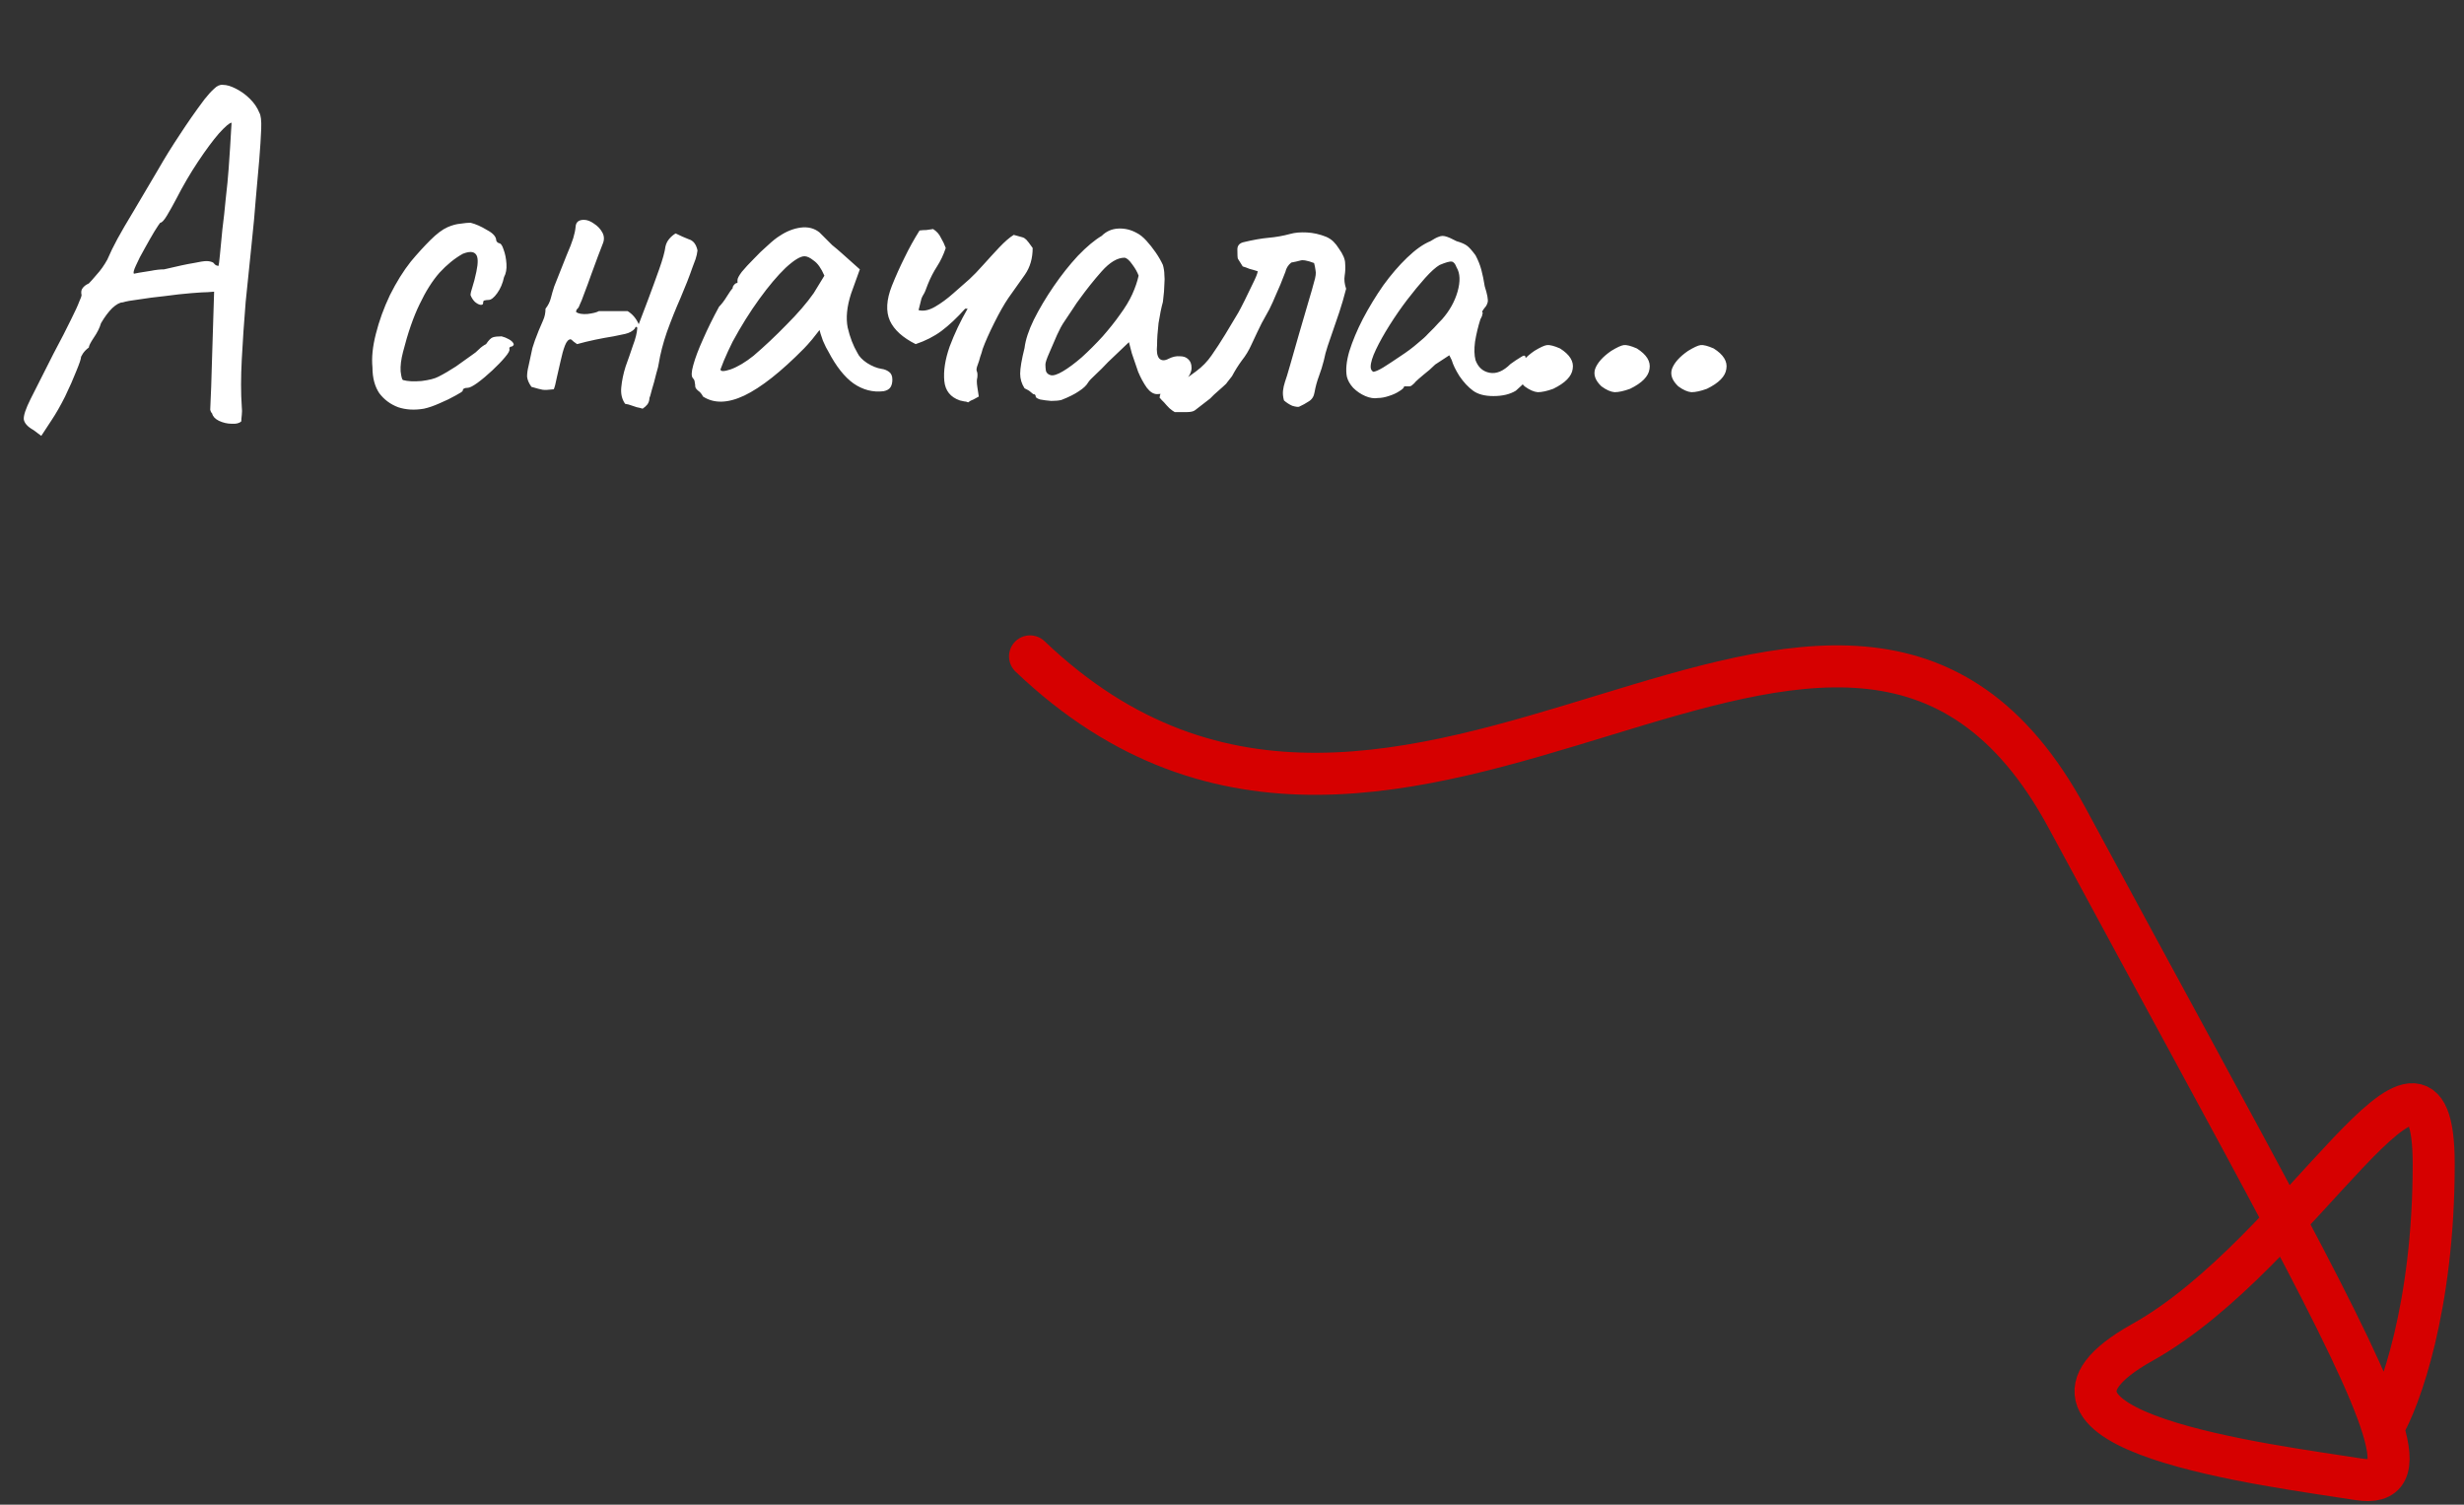
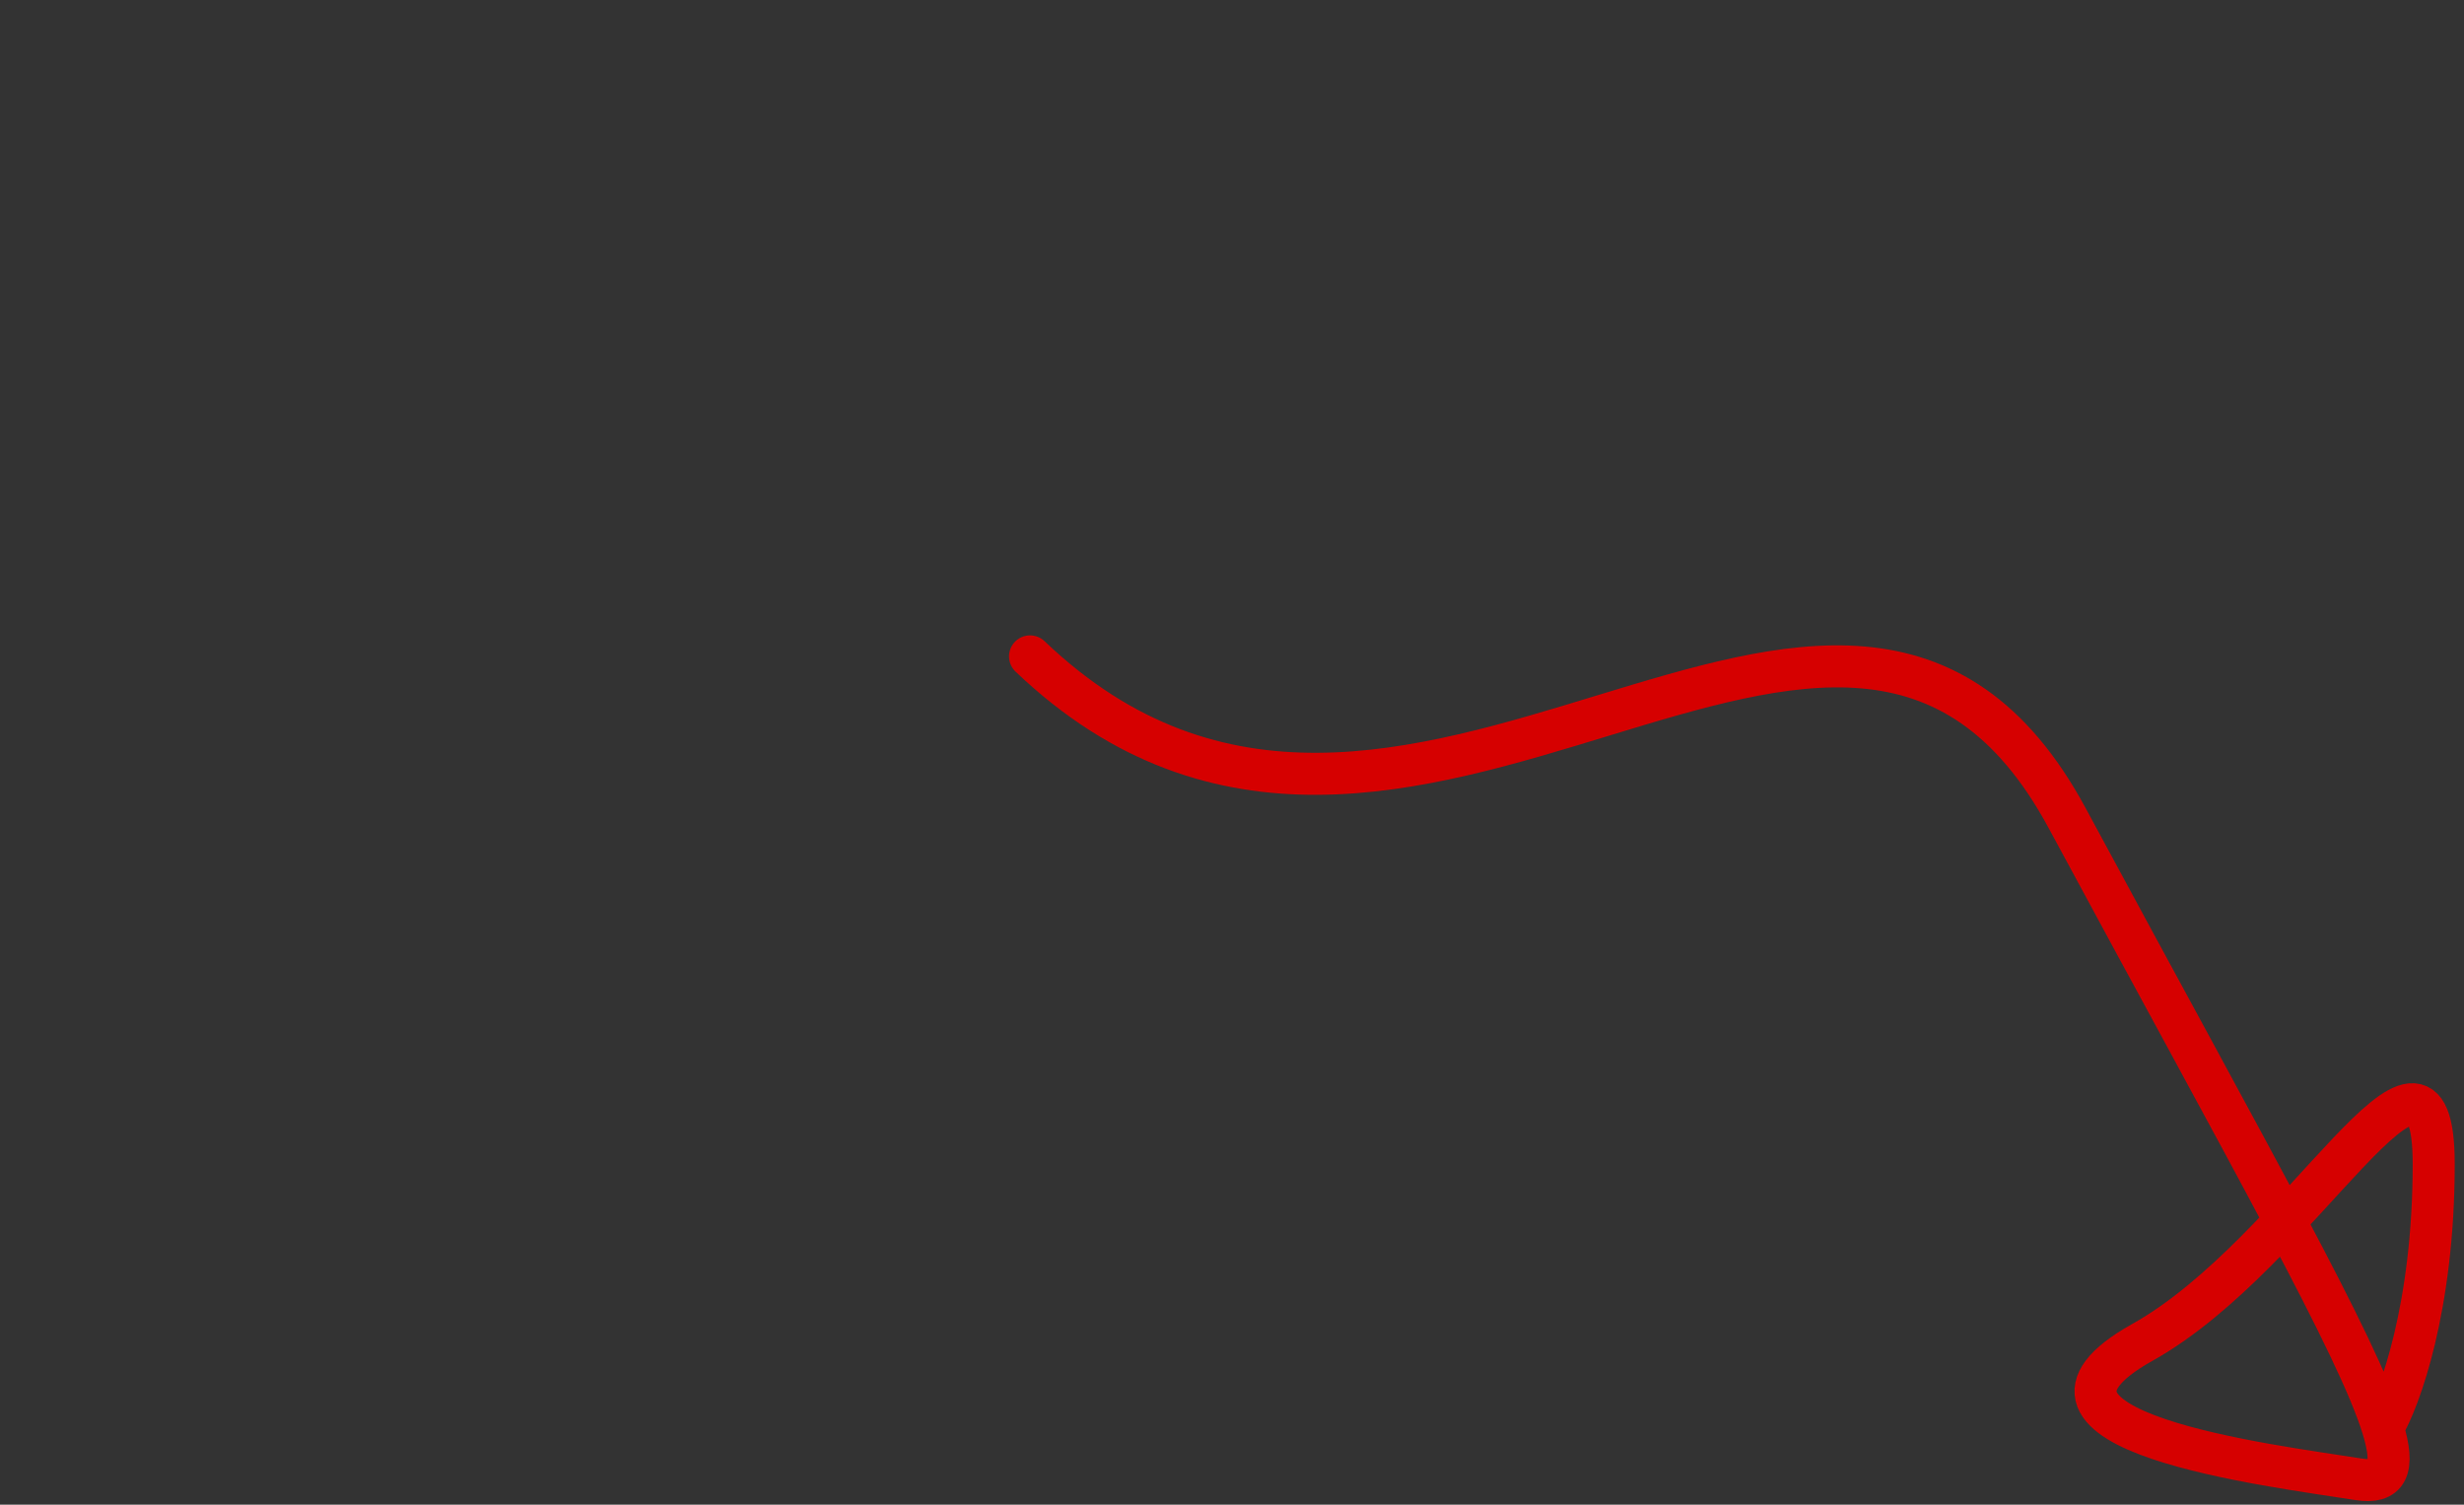
<svg xmlns="http://www.w3.org/2000/svg" width="244" height="149" viewBox="0 0 244 149" fill="none">
  <rect x="0" y="0" width="244" height="149" fill="#333333" stroke="none" />
-   <path d="M3.317 42.587C2.74 42.266 2.42 41.913 2.356 41.529C2.324 41.144 2.548 40.471 3.029 39.51C3.51 38.548 4.263 37.058 5.289 35.038C6.058 33.596 6.635 32.474 7.019 31.673C7.436 30.839 7.709 30.247 7.837 29.894C7.997 29.541 8.077 29.317 8.077 29.221C8.013 28.932 8.045 28.708 8.173 28.548C8.302 28.355 8.51 28.195 8.798 28.067C8.959 27.907 9.215 27.618 9.568 27.201C9.952 26.785 10.305 26.288 10.625 25.711C10.914 25.038 11.25 24.349 11.635 23.644C12.02 22.939 12.532 22.057 13.174 20.999C13.815 19.91 14.648 18.499 15.674 16.768C16.315 15.647 17.02 14.509 17.789 13.355C18.558 12.169 19.376 10.999 20.241 9.845C20.594 9.396 20.914 9.044 21.203 8.787C21.491 8.499 21.779 8.371 22.068 8.403C22.453 8.403 22.885 8.531 23.366 8.787C23.879 9.044 24.344 9.38 24.76 9.797C25.177 10.214 25.482 10.662 25.674 11.143C25.834 11.4 25.898 11.945 25.866 12.778C25.834 13.611 25.77 14.621 25.674 15.807C25.578 16.993 25.465 18.259 25.337 19.605C25.241 20.919 25.097 22.474 24.905 24.269C24.712 26.064 24.52 27.939 24.328 29.894C24.167 31.849 24.039 33.74 23.943 35.567C23.847 37.362 23.847 38.933 23.943 40.279C23.975 40.567 23.975 40.84 23.943 41.096C23.911 41.353 23.895 41.561 23.895 41.721C23.703 41.913 23.382 41.994 22.933 41.962C22.517 41.962 22.1 41.865 21.683 41.673C21.299 41.481 21.074 41.24 21.01 40.952C20.914 40.856 20.85 40.728 20.818 40.567C20.818 40.375 20.834 39.99 20.866 39.413C20.898 38.837 20.93 37.923 20.962 36.673L21.203 28.884L20.578 28.932C20.289 28.932 19.744 28.964 18.943 29.029C18.142 29.093 17.276 29.189 16.347 29.317C15.417 29.413 14.552 29.525 13.75 29.654C12.981 29.75 12.452 29.846 12.164 29.942C11.875 29.942 11.523 30.134 11.106 30.519C10.722 30.904 10.353 31.4 10 32.009C9.872 32.458 9.632 32.939 9.279 33.452C8.959 33.932 8.798 34.253 8.798 34.413C8.574 34.574 8.382 34.766 8.221 34.99C8.093 35.215 8.029 35.327 8.029 35.327C8.029 35.519 7.869 36 7.548 36.769C7.26 37.506 6.891 38.34 6.443 39.269C5.994 40.167 5.545 40.952 5.096 41.625L4.087 43.163L3.317 42.587ZM13.27 27.105C13.27 27.105 13.43 27.073 13.75 27.009C14.103 26.945 14.504 26.881 14.952 26.817C15.433 26.721 15.866 26.673 16.25 26.673C17.597 26.352 18.574 26.144 19.183 26.048C19.792 25.919 20.209 25.855 20.433 25.855C20.69 25.855 20.914 25.903 21.106 26C21.235 26.16 21.347 26.256 21.443 26.288C21.571 26.32 21.635 26.336 21.635 26.336C21.667 26.272 21.715 25.903 21.779 25.23C21.844 24.557 21.924 23.724 22.02 22.73C22.148 21.737 22.26 20.711 22.357 19.653C22.485 18.563 22.581 17.57 22.645 16.672C22.709 15.743 22.757 15.038 22.789 14.557C22.821 13.948 22.853 13.403 22.885 12.922C22.917 12.409 22.933 12.153 22.933 12.153C22.741 12.153 22.324 12.505 21.683 13.211C21.074 13.916 20.385 14.845 19.616 15.999C18.847 17.153 18.126 18.387 17.453 19.701C17.132 20.31 16.828 20.855 16.539 21.336C16.25 21.817 16.026 22.057 15.866 22.057C15.802 22.121 15.61 22.41 15.289 22.922C15.001 23.403 14.68 23.964 14.327 24.605C13.975 25.214 13.686 25.775 13.462 26.288C13.238 26.769 13.174 27.041 13.27 27.105ZM41.979 40.471C41.05 40.631 40.2 40.583 39.431 40.327C38.662 40.038 38.037 39.574 37.556 38.933C37.107 38.26 36.883 37.41 36.883 36.385C36.787 35.423 36.899 34.317 37.219 33.067C37.54 31.785 38.005 30.503 38.614 29.221C39.255 27.939 39.944 26.833 40.681 25.903C41.322 25.134 41.963 24.429 42.604 23.788C43.245 23.147 43.822 22.714 44.335 22.49C44.784 22.297 45.2 22.185 45.585 22.153C46.002 22.089 46.338 22.057 46.595 22.057C47.108 22.185 47.653 22.426 48.229 22.778C48.838 23.099 49.143 23.451 49.143 23.836C49.143 23.836 49.175 23.884 49.239 23.98C49.335 24.044 49.383 24.076 49.383 24.076C49.576 24.076 49.736 24.285 49.864 24.701C50.024 25.118 50.12 25.599 50.153 26.144C50.185 26.657 50.105 27.089 49.912 27.442C49.784 28.051 49.56 28.58 49.239 29.029C48.919 29.477 48.63 29.702 48.374 29.702C48.245 29.702 48.117 29.718 47.989 29.75C47.893 29.75 47.845 29.83 47.845 29.99C47.845 30.15 47.749 30.214 47.556 30.182C47.396 30.15 47.22 30.054 47.028 29.894C46.835 29.702 46.691 29.477 46.595 29.221C46.595 29.061 46.659 28.788 46.787 28.403C46.915 28.019 47.044 27.522 47.172 26.913C47.364 26.016 47.348 25.439 47.124 25.182C46.899 24.894 46.467 24.878 45.825 25.134C45.024 25.583 44.255 26.208 43.518 27.009C42.813 27.811 42.156 28.852 41.547 30.134C40.938 31.384 40.393 32.955 39.912 34.846C39.72 35.583 39.639 36.224 39.672 36.769C39.736 37.314 39.816 37.602 39.912 37.635C40.361 37.763 40.97 37.795 41.739 37.731C42.508 37.635 43.069 37.49 43.422 37.298C43.934 37.041 44.511 36.705 45.152 36.288C45.794 35.84 46.354 35.439 46.835 35.086C46.995 34.99 47.188 34.83 47.412 34.606C47.636 34.381 47.877 34.205 48.133 34.077C48.39 33.692 48.614 33.468 48.806 33.404C48.999 33.34 49.287 33.307 49.672 33.307C49.928 33.372 50.169 33.468 50.393 33.596C50.617 33.724 50.762 33.852 50.826 33.98C50.922 34.109 50.874 34.221 50.681 34.317C50.553 34.317 50.473 34.365 50.441 34.461C50.441 34.525 50.441 34.557 50.441 34.557C50.505 34.686 50.361 34.958 50.008 35.375C49.688 35.759 49.271 36.192 48.758 36.673C48.245 37.154 47.749 37.57 47.268 37.923C46.819 38.243 46.499 38.404 46.306 38.404C45.986 38.404 45.825 38.5 45.825 38.692C45.825 38.756 45.585 38.917 45.104 39.173C44.656 39.429 44.127 39.686 43.518 39.942C42.941 40.199 42.428 40.375 41.979 40.471ZM63.637 40.471C63.445 40.407 63.252 40.359 63.06 40.327C62.868 40.263 62.675 40.199 62.483 40.135C62.323 40.071 62.131 40.022 61.906 39.99C61.586 39.542 61.458 38.997 61.522 38.356C61.586 37.683 61.73 36.993 61.954 36.288C62.211 35.583 62.451 34.894 62.675 34.221C62.932 33.548 63.076 32.971 63.108 32.49C63.076 32.362 63.028 32.33 62.964 32.394C62.9 32.426 62.868 32.474 62.868 32.538C62.644 32.795 62.323 32.971 61.906 33.067C61.49 33.163 61.105 33.243 60.752 33.307C60.143 33.404 59.534 33.516 58.925 33.644C58.316 33.772 57.723 33.916 57.147 34.077C57.05 34.013 56.938 33.932 56.81 33.836C56.714 33.74 56.618 33.66 56.522 33.596C56.297 33.596 56.105 33.804 55.944 34.221C55.784 34.638 55.64 35.151 55.512 35.759C55.384 36.336 55.255 36.897 55.127 37.442C55.031 37.955 54.935 38.324 54.839 38.548C54.326 38.612 53.957 38.628 53.733 38.596C53.541 38.564 53.172 38.468 52.627 38.308C52.371 37.955 52.227 37.618 52.194 37.298C52.194 36.977 52.242 36.625 52.339 36.24C52.499 35.503 52.627 34.91 52.723 34.461C52.852 34.013 53.06 33.436 53.348 32.73C53.509 32.378 53.653 32.041 53.781 31.721C53.941 31.368 54.021 30.984 54.021 30.567C54.278 30.247 54.454 29.894 54.55 29.509C54.646 29.125 54.759 28.74 54.887 28.355C55.4 27.041 55.8 26.032 56.089 25.326C56.409 24.589 56.634 24.012 56.762 23.596C56.89 23.179 56.97 22.794 57.002 22.442C57.034 21.993 57.307 21.769 57.82 21.769C58.14 21.769 58.477 21.897 58.829 22.153C59.182 22.378 59.454 22.666 59.647 23.019C59.839 23.371 59.855 23.74 59.695 24.125C59.599 24.381 59.438 24.798 59.214 25.375C59.022 25.919 58.797 26.528 58.541 27.201C58.316 27.843 58.092 28.451 57.868 29.029C57.675 29.573 57.515 29.974 57.387 30.23C57.355 30.359 57.291 30.471 57.195 30.567C57.098 30.631 57.05 30.743 57.05 30.904C57.275 31.064 57.643 31.128 58.156 31.096C58.701 31.032 59.086 30.936 59.31 30.807C59.791 30.807 60.256 30.807 60.704 30.807C61.185 30.807 61.666 30.807 62.147 30.807C62.627 31.096 62.996 31.529 63.252 32.105C63.477 31.497 63.781 30.695 64.166 29.702C64.551 28.676 64.919 27.666 65.272 26.673C65.624 25.679 65.833 24.926 65.897 24.413C65.961 24.125 66.089 23.868 66.281 23.644C66.474 23.419 66.682 23.243 66.906 23.115C67.355 23.339 67.788 23.532 68.204 23.692C68.653 23.82 68.942 24.189 69.07 24.798C69.038 25.086 68.974 25.375 68.878 25.663C68.781 25.919 68.685 26.176 68.589 26.432C68.269 27.362 67.868 28.387 67.387 29.509C66.906 30.599 66.458 31.721 66.041 32.875C65.656 33.997 65.384 35.054 65.224 36.048C65.224 36.144 65.144 36.465 64.983 37.01C64.855 37.554 64.711 38.083 64.551 38.596C64.422 39.109 64.342 39.381 64.31 39.413C64.31 39.638 64.246 39.846 64.118 40.038C63.99 40.199 63.829 40.343 63.637 40.471ZM69.617 39.269C69.488 39.013 69.328 38.82 69.136 38.692C68.943 38.532 68.847 38.388 68.847 38.26C68.847 38.131 68.831 38.003 68.799 37.875C68.799 37.715 68.735 37.57 68.607 37.442C68.447 37.25 68.463 36.817 68.655 36.144C68.847 35.439 69.168 34.59 69.617 33.596C70.065 32.57 70.594 31.497 71.203 30.375C71.46 30.118 71.716 29.782 71.972 29.365C72.229 28.948 72.421 28.676 72.549 28.548C72.549 28.419 72.597 28.307 72.694 28.211C72.79 28.083 72.902 28.019 73.03 28.019V27.73C73.03 27.57 73.174 27.298 73.463 26.913C73.783 26.528 74.168 26.112 74.617 25.663C75.065 25.182 75.53 24.733 76.011 24.317C76.492 23.868 76.892 23.547 77.213 23.355C77.886 22.907 78.575 22.634 79.28 22.538C80.017 22.442 80.642 22.602 81.155 23.019C81.251 23.115 81.412 23.275 81.636 23.499C81.86 23.724 82.117 23.98 82.405 24.269C82.726 24.525 83.046 24.798 83.367 25.086L85.146 26.673L84.28 29.076C83.864 30.359 83.751 31.48 83.944 32.442C84.168 33.404 84.489 34.237 84.905 34.942C85.066 35.295 85.386 35.631 85.867 35.952C86.38 36.272 86.861 36.465 87.309 36.529C87.566 36.561 87.806 36.657 88.031 36.817C88.255 36.977 88.367 37.234 88.367 37.586C88.367 37.907 88.303 38.163 88.175 38.356C88.046 38.548 87.822 38.676 87.502 38.74C86.444 38.868 85.45 38.612 84.521 37.971C83.623 37.33 82.79 36.272 82.021 34.798C81.892 34.606 81.716 34.253 81.492 33.74C81.299 33.195 81.187 32.843 81.155 32.682C81.027 32.843 80.787 33.147 80.434 33.596C80.082 34.013 79.809 34.317 79.617 34.509C77.341 36.817 75.37 38.372 73.703 39.173C72.069 39.942 70.706 39.974 69.617 39.269ZM71.347 36.577C71.347 36.801 71.684 36.801 72.357 36.577C73.062 36.32 73.815 35.872 74.617 35.231C75.706 34.301 76.796 33.275 77.886 32.154C79.008 31.032 79.905 29.99 80.578 29.029L81.636 27.298C81.316 26.56 80.963 26.064 80.578 25.807C80.226 25.519 79.921 25.375 79.665 25.375C79.248 25.375 78.623 25.759 77.79 26.528C76.989 27.298 76.123 28.323 75.194 29.605C74.264 30.887 73.383 32.298 72.549 33.836C72.229 34.477 71.94 35.102 71.684 35.711C71.46 36.288 71.347 36.577 71.347 36.577ZM95.867 39.846C95.739 39.782 95.611 39.75 95.482 39.75C95.354 39.718 95.21 39.686 95.05 39.654C94.12 39.333 93.607 38.692 93.511 37.731C93.415 36.737 93.591 35.599 94.04 34.317C94.521 33.035 95.114 31.785 95.819 30.567H95.578C94.777 31.464 93.992 32.202 93.223 32.779C92.485 33.324 91.636 33.756 90.674 34.077C89.392 33.436 88.543 32.666 88.126 31.769C87.71 30.839 87.774 29.686 88.319 28.307C88.703 27.346 89.12 26.416 89.569 25.519C90.017 24.589 90.514 23.692 91.059 22.826C91.283 22.794 91.508 22.778 91.732 22.778C91.957 22.746 92.181 22.714 92.405 22.682C92.758 22.907 93.014 23.195 93.174 23.547C93.367 23.868 93.527 24.205 93.655 24.557C93.431 25.23 93.142 25.839 92.79 26.384C92.437 26.929 92.133 27.522 91.876 28.163C91.684 28.708 91.54 29.044 91.444 29.173C91.38 29.269 91.316 29.397 91.251 29.557C91.219 29.686 91.123 30.07 90.963 30.711C91.444 30.839 91.989 30.727 92.598 30.375C93.207 30.022 93.816 29.573 94.425 29.029C95.034 28.484 95.562 28.019 96.011 27.634C96.396 27.282 96.844 26.817 97.357 26.24C97.902 25.631 98.431 25.054 98.944 24.509C99.489 23.932 99.97 23.515 100.386 23.259C100.835 23.387 101.123 23.467 101.252 23.499C101.38 23.532 101.508 23.612 101.636 23.74C101.7 23.804 101.781 23.9 101.877 24.028C101.973 24.157 102.101 24.333 102.261 24.557C102.261 25.583 102.005 26.464 101.492 27.201C100.979 27.939 100.434 28.708 99.857 29.509C99.441 30.118 98.976 30.936 98.463 31.961C97.95 32.987 97.566 33.852 97.309 34.557C97.245 34.814 97.165 35.07 97.069 35.327C97.005 35.583 96.925 35.84 96.829 36.096C96.7 36.416 96.668 36.641 96.732 36.769C96.796 36.897 96.812 37.106 96.78 37.394C96.716 37.586 96.716 37.891 96.78 38.308C96.844 38.724 96.893 39.045 96.925 39.269C96.764 39.365 96.588 39.462 96.396 39.558C96.204 39.622 96.027 39.718 95.867 39.846ZM105.11 39.606C104.853 39.67 104.517 39.702 104.1 39.702C103.683 39.67 103.315 39.622 102.994 39.558C102.706 39.462 102.561 39.365 102.561 39.269C102.561 39.109 102.481 39.029 102.321 39.029C102.321 39.029 102.241 38.965 102.081 38.837C101.952 38.708 101.744 38.58 101.456 38.452C101.167 38.003 101.023 37.522 101.023 37.01C101.023 36.465 101.167 35.615 101.456 34.461C101.552 33.66 101.856 32.73 102.369 31.673C102.914 30.583 103.571 29.477 104.34 28.355C105.11 27.233 105.911 26.224 106.744 25.326C107.61 24.429 108.395 23.772 109.1 23.355C109.549 22.907 110.094 22.666 110.735 22.634C111.376 22.602 111.985 22.746 112.562 23.067C112.882 23.227 113.203 23.483 113.523 23.836C113.844 24.189 114.148 24.573 114.437 24.99C114.725 25.407 114.966 25.823 115.158 26.24C115.254 26.593 115.302 26.913 115.302 27.201C115.334 27.458 115.334 27.778 115.302 28.163C115.302 28.548 115.254 29.125 115.158 29.894C114.998 30.471 114.854 31.176 114.725 32.009C114.629 32.843 114.581 33.564 114.581 34.173C114.517 34.782 114.581 35.215 114.773 35.471C114.998 35.727 115.318 35.743 115.735 35.519C116.12 35.327 116.488 35.247 116.841 35.279C117.193 35.279 117.466 35.375 117.658 35.567C117.882 35.759 117.995 36.048 117.995 36.432C117.995 36.817 117.802 37.218 117.418 37.635C117.065 38.019 116.616 38.356 116.072 38.644C115.559 38.901 115.062 39.029 114.581 39.029C114.228 39.029 113.892 38.82 113.571 38.404C113.251 37.955 112.962 37.426 112.706 36.817C112.482 36.176 112.273 35.567 112.081 34.99L111.793 33.884L109.725 35.856C109.308 36.304 108.892 36.721 108.475 37.106C108.09 37.458 107.85 37.715 107.754 37.875C107.594 38.163 107.289 38.452 106.84 38.74C106.424 39.029 105.847 39.317 105.11 39.606ZM105.254 36.769C105.799 36.449 106.424 35.984 107.129 35.375C107.834 34.734 108.523 34.045 109.196 33.307C109.869 32.538 110.43 31.833 110.879 31.192C111.424 30.455 111.841 29.766 112.129 29.125C112.418 28.484 112.626 27.875 112.754 27.298C112.626 26.945 112.418 26.576 112.129 26.192C111.841 25.775 111.584 25.551 111.36 25.519C110.655 25.519 109.901 25.968 109.1 26.865C108.331 27.73 107.578 28.676 106.84 29.702C106.712 29.862 106.536 30.118 106.312 30.471C106.087 30.823 105.863 31.16 105.638 31.48C105.446 31.769 105.318 31.961 105.254 32.057C105.158 32.186 104.965 32.554 104.677 33.163C104.42 33.74 104.164 34.333 103.908 34.942C103.651 35.519 103.523 35.904 103.523 36.096C103.523 36.288 103.539 36.497 103.571 36.721C103.635 36.945 103.795 37.09 104.052 37.154C104.308 37.218 104.709 37.09 105.254 36.769ZM116.33 40.808C116.201 40.744 116.025 40.615 115.801 40.423C115.608 40.231 115.432 40.038 115.272 39.846C115.176 39.75 115.096 39.67 115.031 39.606C114.967 39.51 114.903 39.446 114.839 39.413C114.839 39.189 114.887 39.029 114.983 38.933C115.112 38.837 115.24 38.724 115.368 38.596C115.496 38.404 115.705 38.308 115.993 38.308C116.281 38.308 116.506 38.227 116.666 38.067C117.243 37.651 117.836 37.218 118.445 36.769C119.054 36.32 119.567 35.791 119.984 35.182C120.432 34.541 120.881 33.852 121.33 33.115C121.778 32.378 122.211 31.657 122.628 30.952C122.756 30.727 122.964 30.327 123.253 29.75C123.541 29.173 123.814 28.612 124.07 28.067C124.359 27.49 124.519 27.089 124.551 26.865C124.262 26.769 123.99 26.689 123.734 26.625C123.509 26.528 123.285 26.448 123.061 26.384C122.772 25.935 122.612 25.679 122.58 25.615C122.548 25.519 122.532 25.214 122.532 24.701C122.532 24.317 122.74 24.076 123.157 23.98C124.086 23.756 124.904 23.612 125.609 23.547C126.346 23.483 127.067 23.355 127.772 23.163C128.221 23.035 128.766 22.987 129.407 23.019C130.048 23.051 130.689 23.195 131.33 23.451C131.618 23.58 131.859 23.74 132.051 23.932C132.244 24.125 132.42 24.349 132.58 24.605C132.997 25.182 133.205 25.679 133.205 26.096C133.237 26.512 133.221 26.913 133.157 27.298C133.093 27.682 133.141 28.115 133.301 28.596C133.077 29.461 132.853 30.23 132.628 30.904C132.404 31.545 132.195 32.154 132.003 32.73C131.811 33.275 131.635 33.788 131.474 34.269C131.314 34.75 131.186 35.231 131.09 35.711C130.961 36.224 130.801 36.737 130.609 37.25C130.417 37.763 130.272 38.292 130.176 38.837C130.112 39.253 129.92 39.558 129.599 39.75C129.311 39.942 128.99 40.119 128.638 40.279C128.509 40.311 128.285 40.279 127.965 40.183C127.676 40.054 127.404 39.878 127.147 39.654C127.051 39.301 127.019 38.981 127.051 38.692C127.083 38.404 127.147 38.115 127.243 37.827C127.34 37.57 127.516 36.993 127.772 36.096C128.029 35.199 128.317 34.189 128.638 33.067C128.958 31.945 129.263 30.904 129.551 29.942C129.84 28.98 130.032 28.307 130.128 27.923C130.288 27.41 130.336 27.025 130.272 26.769C130.24 26.512 130.192 26.272 130.128 26.048C129.455 25.791 128.99 25.711 128.734 25.807C128.509 25.871 128.221 25.935 127.868 26C127.708 26.128 127.58 26.272 127.484 26.432C127.388 26.593 127.323 26.753 127.291 26.913C126.939 27.843 126.634 28.58 126.378 29.125C126.154 29.669 125.929 30.166 125.705 30.615C125.48 31.032 125.224 31.497 124.936 32.009C124.679 32.522 124.343 33.227 123.926 34.125C123.67 34.702 123.349 35.231 122.964 35.711C122.612 36.192 122.291 36.705 122.003 37.25L121.474 37.923C121.506 37.923 121.378 38.051 121.089 38.308C120.801 38.564 120.512 38.82 120.224 39.077C119.967 39.333 119.839 39.462 119.839 39.462L118.349 40.615C118.189 40.744 117.916 40.808 117.532 40.808C117.147 40.808 116.746 40.808 116.33 40.808ZM136.451 39.413C136.066 39.477 135.65 39.413 135.201 39.221C134.752 39.029 134.352 38.756 133.999 38.404C133.679 38.051 133.47 37.683 133.374 37.298C133.246 36.625 133.326 35.791 133.614 34.798C133.935 33.772 134.384 32.699 134.961 31.577C135.57 30.423 136.243 29.317 136.98 28.259C137.749 27.201 138.535 26.288 139.336 25.519C140.169 24.717 140.938 24.172 141.644 23.884C141.996 23.66 142.269 23.515 142.461 23.451C142.685 23.355 142.91 23.339 143.134 23.403C143.39 23.467 143.759 23.628 144.24 23.884C144.689 24.012 145.025 24.157 145.249 24.317C145.474 24.477 145.762 24.798 146.115 25.278C146.371 25.759 146.564 26.24 146.692 26.721C146.82 27.201 146.932 27.746 147.028 28.355C147.285 29.157 147.381 29.686 147.317 29.942C147.253 30.166 147.157 30.343 147.028 30.471C146.772 30.791 146.708 30.952 146.836 30.952C146.836 30.952 146.82 31.016 146.788 31.144C146.788 31.24 146.724 31.4 146.596 31.625C146.371 32.33 146.195 33.067 146.067 33.836C145.971 34.574 145.987 35.182 146.115 35.663C146.371 36.368 146.836 36.785 147.509 36.913C148.182 37.041 148.871 36.753 149.577 36.048C149.929 35.791 150.266 35.567 150.586 35.375C150.907 35.151 151.067 35.166 151.067 35.423C151.067 35.423 151.115 35.471 151.211 35.567C151.307 35.631 151.42 35.663 151.548 35.663C151.708 35.663 151.804 35.727 151.836 35.856C151.9 35.984 151.9 36.16 151.836 36.385C151.804 36.577 151.708 36.801 151.548 37.058C151.067 37.538 150.827 37.859 150.827 38.019C150.827 38.019 150.762 38.083 150.634 38.212C150.538 38.308 150.362 38.468 150.105 38.692C149.528 39.045 148.791 39.221 147.894 39.221C147.028 39.221 146.355 39.045 145.874 38.692C145.394 38.34 144.945 37.859 144.528 37.25C144.144 36.641 143.887 36.112 143.759 35.663L143.519 35.182L142.124 36.096C141.772 36.449 141.387 36.785 140.97 37.106C140.586 37.426 140.329 37.651 140.201 37.779C140.105 37.907 139.993 38.019 139.865 38.115C139.769 38.212 139.656 38.26 139.528 38.26C139.4 38.26 139.288 38.26 139.192 38.26C139.095 38.26 139.047 38.26 139.047 38.26C139.047 38.388 138.887 38.548 138.567 38.74C138.278 38.933 137.926 39.093 137.509 39.221C137.124 39.349 136.772 39.413 136.451 39.413ZM135.97 36.817C136.163 36.817 136.499 36.673 136.98 36.385C137.493 36.064 138.054 35.695 138.663 35.279C139.304 34.862 139.865 34.445 140.345 34.029C140.858 33.612 141.211 33.291 141.403 33.067C141.531 32.939 141.74 32.73 142.028 32.442C142.317 32.121 142.573 31.849 142.797 31.625C143.535 30.791 144.048 29.878 144.336 28.884C144.624 27.859 144.592 27.057 144.24 26.48C144.112 26.128 143.951 25.935 143.759 25.903C143.567 25.871 143.166 25.983 142.557 26.24C142.172 26.464 141.692 26.897 141.115 27.538C140.57 28.147 139.977 28.868 139.336 29.702C138.727 30.503 138.15 31.336 137.605 32.202C137.06 33.067 136.611 33.868 136.259 34.606C135.906 35.343 135.73 35.92 135.73 36.336C135.73 36.465 135.762 36.577 135.826 36.673C135.922 36.769 135.97 36.817 135.97 36.817ZM153.815 38.5C153.206 38.724 152.693 38.837 152.276 38.837C151.892 38.804 151.459 38.612 150.978 38.26C150.369 37.683 150.161 37.106 150.353 36.529C150.578 35.92 151.107 35.327 151.94 34.75C152.517 34.397 152.934 34.205 153.19 34.173C153.478 34.141 153.911 34.253 154.488 34.509C155.45 35.118 155.866 35.791 155.738 36.529C155.642 37.266 155.001 37.923 153.815 38.5ZM161.423 38.5C160.814 38.724 160.301 38.837 159.884 38.837C159.5 38.804 159.067 38.612 158.586 38.26C157.977 37.683 157.769 37.106 157.961 36.529C158.186 35.92 158.715 35.327 159.548 34.75C160.125 34.397 160.542 34.205 160.798 34.173C161.086 34.141 161.519 34.253 162.096 34.509C163.058 35.118 163.474 35.791 163.346 36.529C163.25 37.266 162.609 37.923 161.423 38.5ZM169.031 38.5C168.422 38.724 167.909 38.837 167.493 38.837C167.108 38.804 166.675 38.612 166.194 38.26C165.585 37.683 165.377 37.106 165.569 36.529C165.794 35.92 166.323 35.327 167.156 34.75C167.733 34.397 168.15 34.205 168.406 34.173C168.694 34.141 169.127 34.253 169.704 34.509C170.666 35.118 171.082 35.791 170.954 36.529C170.858 37.266 170.217 37.923 169.031 38.5Z" fill="white" />
  <path d="M102 65C139.039 100.374 182.457 39.78 204.708 81.025C223.114 115.144 233.498 133.368 235.96 141.399M235.96 141.399C237.217 145.504 236.406 146.946 233.538 146.487C225.058 145.13 196.391 141.738 212.17 132.92C227.948 124.101 241 97.645 241 115.282C241 129.392 237.64 138.573 235.96 141.399Z" stroke="#D60000" stroke-width="4.162" stroke-linecap="round" stroke-linejoin="round" />
</svg>